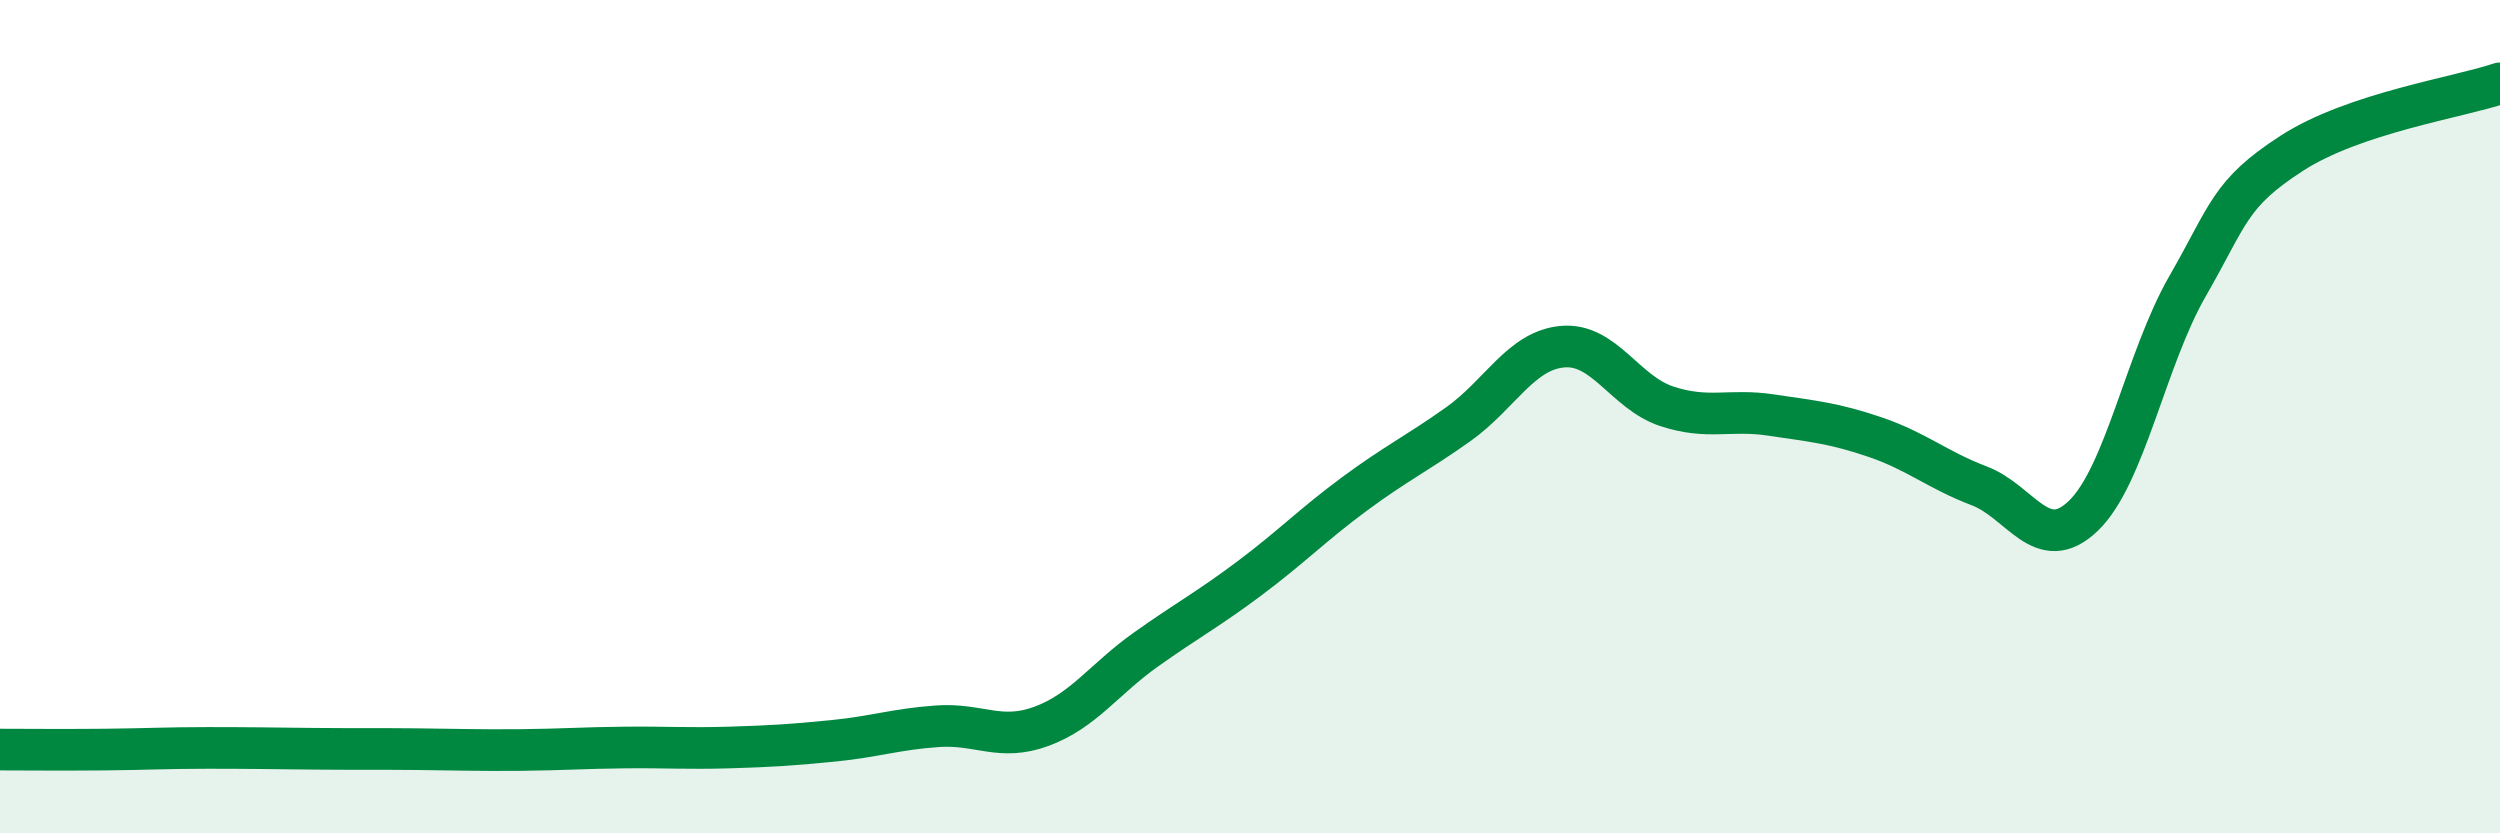
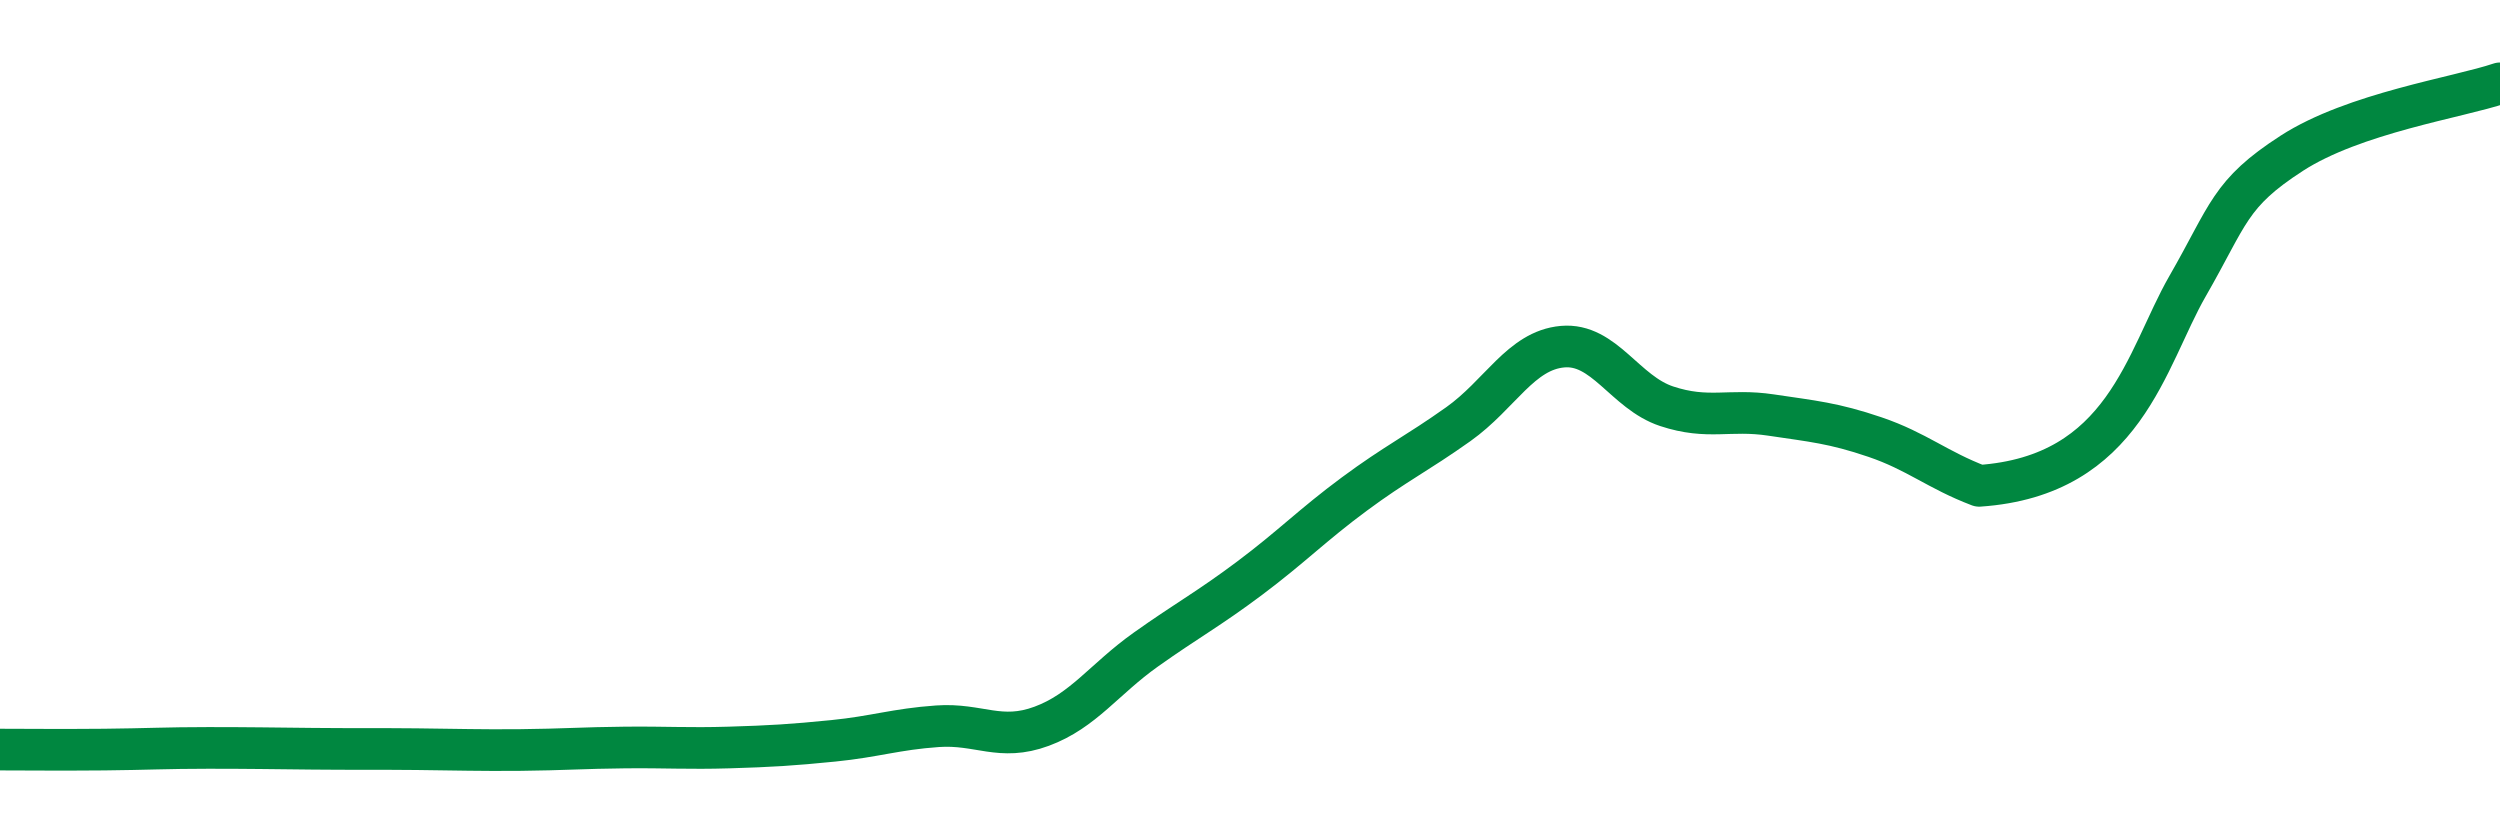
<svg xmlns="http://www.w3.org/2000/svg" width="60" height="20" viewBox="0 0 60 20">
-   <path d="M 0,17.99 C 0.5,17.99 1.5,18 2.5,17.99 C 3.5,17.98 4,17.95 5,17.95 C 6,17.95 6.5,17.96 7.5,17.97 C 8.5,17.98 9,17.97 10,17.98 C 11,17.99 11.5,18.01 12.5,18 C 13.5,17.99 14,17.95 15,17.94 C 16,17.93 16.5,17.97 17.5,17.94 C 18.5,17.91 19,17.88 20,17.78 C 21,17.68 21.5,17.5 22.5,17.43 C 23.5,17.36 24,17.8 25,17.43 C 26,17.06 26.5,16.3 27.5,15.59 C 28.5,14.88 29,14.62 30,13.87 C 31,13.12 31.5,12.6 32.5,11.86 C 33.5,11.12 34,10.89 35,10.18 C 36,9.47 36.5,8.41 37.5,8.32 C 38.5,8.23 39,9.42 40,9.75 C 41,10.08 41.5,9.81 42.5,9.96 C 43.5,10.11 44,10.15 45,10.49 C 46,10.83 46.5,11.28 47.5,11.66 C 48.5,12.04 49,13.34 50,12.38 C 51,11.42 51.5,8.61 52.5,6.87 C 53.5,5.13 53.5,4.65 55,3.68 C 56.5,2.71 59,2.34 60,2L60 20L0 20Z" fill="#008740" opacity="0.1" stroke-linecap="round" stroke-linejoin="round" />
-   <path d="M 0,17.99 C 0.5,17.99 1.5,18 2.5,17.99 C 3.5,17.98 4,17.95 5,17.95 C 6,17.95 6.5,17.96 7.5,17.97 C 8.5,17.98 9,17.97 10,17.98 C 11,17.99 11.5,18.01 12.5,18 C 13.5,17.99 14,17.95 15,17.94 C 16,17.93 16.5,17.97 17.5,17.94 C 18.5,17.91 19,17.88 20,17.78 C 21,17.68 21.5,17.5 22.5,17.43 C 23.5,17.36 24,17.8 25,17.43 C 26,17.06 26.5,16.3 27.5,15.59 C 28.5,14.88 29,14.62 30,13.87 C 31,13.12 31.5,12.6 32.5,11.86 C 33.5,11.12 34,10.89 35,10.18 C 36,9.47 36.5,8.41 37.5,8.32 C 38.5,8.23 39,9.42 40,9.75 C 41,10.08 41.5,9.81 42.5,9.96 C 43.5,10.11 44,10.15 45,10.49 C 46,10.83 46.5,11.28 47.5,11.66 C 48.5,12.04 49,13.34 50,12.38 C 51,11.42 51.5,8.61 52.5,6.87 C 53.5,5.13 53.5,4.65 55,3.68 C 56.5,2.71 59,2.34 60,2" stroke="#008740" stroke-width="1" fill="none" stroke-linecap="round" stroke-linejoin="round" />
+   <path d="M 0,17.99 C 0.5,17.99 1.5,18 2.5,17.99 C 3.5,17.98 4,17.95 5,17.95 C 6,17.95 6.5,17.96 7.5,17.97 C 8.5,17.98 9,17.97 10,17.98 C 11,17.99 11.5,18.01 12.5,18 C 13.5,17.99 14,17.95 15,17.94 C 16,17.93 16.5,17.97 17.5,17.94 C 18.5,17.91 19,17.88 20,17.78 C 21,17.68 21.5,17.5 22.5,17.43 C 23.5,17.36 24,17.8 25,17.43 C 26,17.06 26.5,16.3 27.5,15.59 C 28.5,14.88 29,14.62 30,13.87 C 31,13.12 31.5,12.6 32.5,11.86 C 33.5,11.12 34,10.89 35,10.18 C 36,9.47 36.5,8.41 37.5,8.32 C 38.5,8.23 39,9.42 40,9.75 C 41,10.08 41.5,9.81 42.5,9.96 C 43.5,10.11 44,10.15 45,10.49 C 46,10.83 46.5,11.28 47.5,11.66 C 51,11.42 51.5,8.61 52.5,6.87 C 53.5,5.13 53.5,4.65 55,3.68 C 56.5,2.71 59,2.34 60,2" stroke="#008740" stroke-width="1" fill="none" stroke-linecap="round" stroke-linejoin="round" />
</svg>